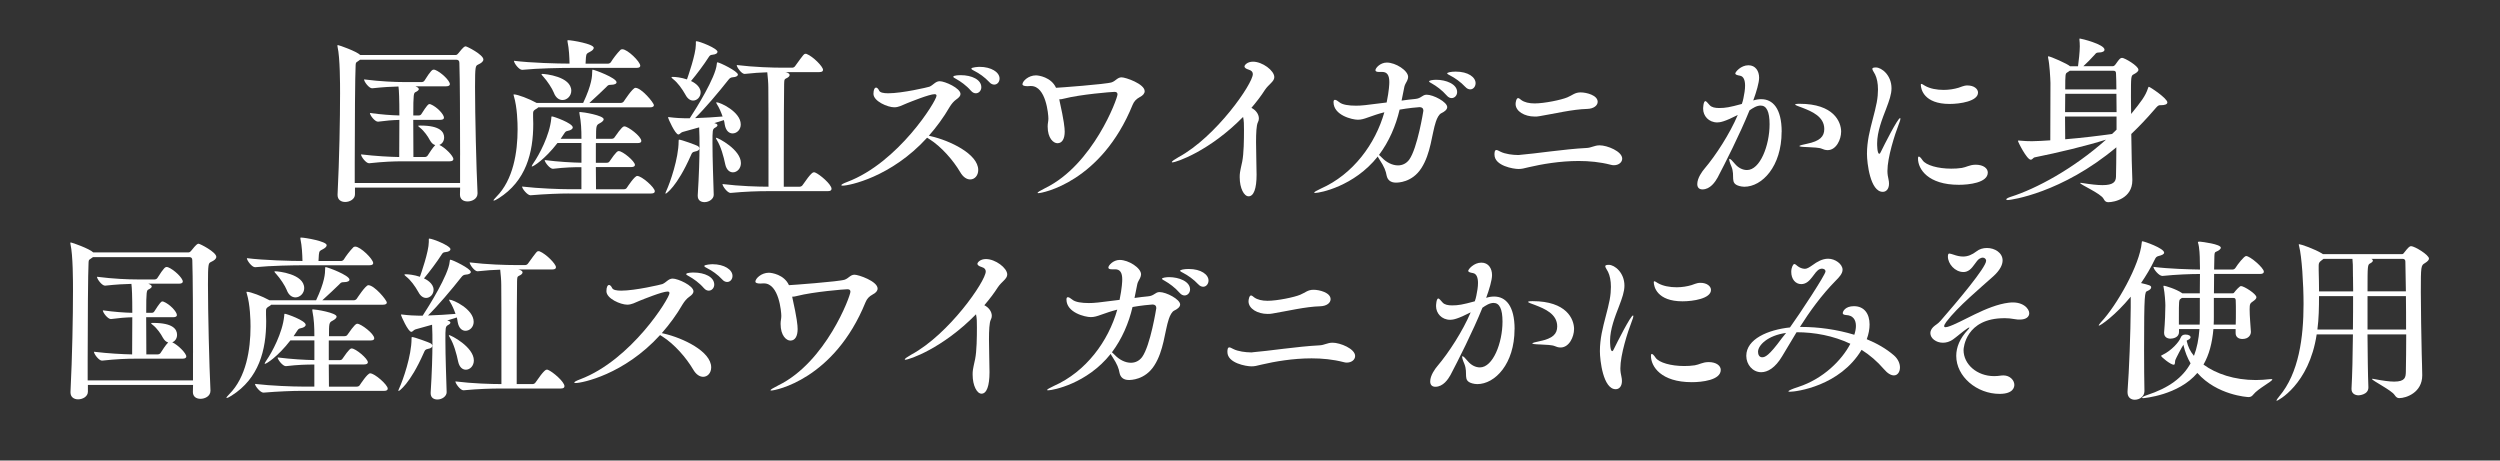
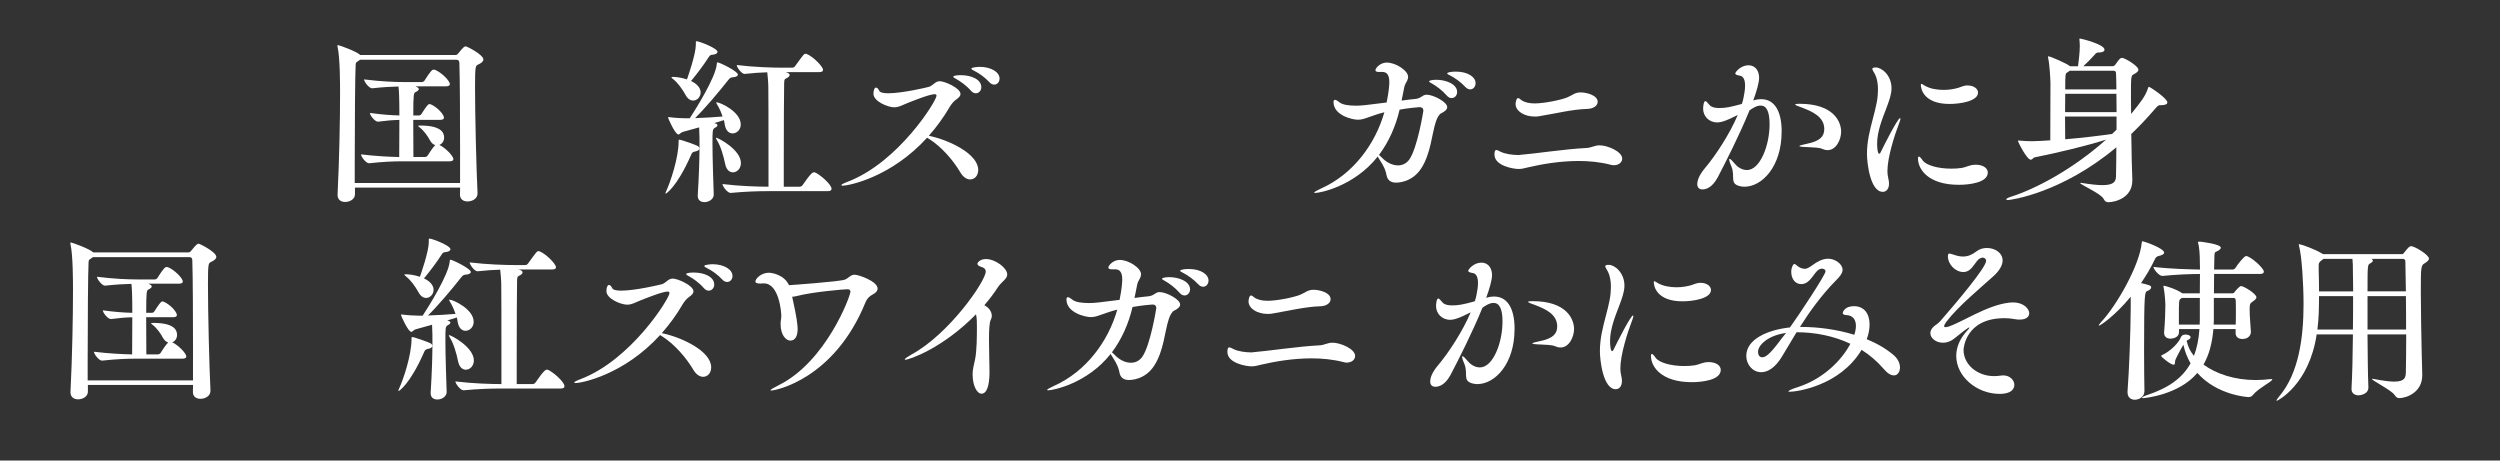
<svg xmlns="http://www.w3.org/2000/svg" id="_レイヤー_1" width="760" height="140" viewBox="0 0 760 140">
  <rect x="0" y="0" width="760" height="140" fill="#333333" stroke="none" />
  <defs>
    <style>.cls-1{fill:#fff;stroke-width:0px;}</style>
  </defs>
  <path class="cls-1" d="M146.94,18.1c0,.59-.59,1.08-1.67,1.57-.7.38-.86.43-.86,6.8,0,8.59.38,24.46.76,32.18v.16c0,1.67-1.73,2.43-3.02,2.43s-2.32-.65-2.32-2.05v-.05c0-.59.05-1.3.05-2.11h-31.97v2.05c0,1.46-1.57,2.32-2.97,2.32-1.24,0-2.32-.65-2.32-2.11v-.16c.54-10.85.76-23,.76-30.73,0-2.86,0-10.8-.76-14.15-.05-.16-.05-.27-.05-.38s.05-.16.16-.16c.32,0,5.67,1.89,6.8,3.02h29c.43,0,.7-.43.86-.59,1.46-1.84,1.84-2.05,2.16-2.05.43,0,5.4,2.54,5.4,4ZM139.87,47.21c0-10.31-.05-23.49-.22-28.13,0-.7-.43-.92-.92-.92h-29.27l-.76.54c-.54.32-.54.43-.59,1.19-.16,2.54-.27,18.36-.27,29.54v6.21h32.02v-8.42ZM137.82,48.39c0,.32-.27.65-1.13.65h-14.42c-2.48,0-5.67.11-10.04.59h-.05c-.92,0-2.43-2-2.43-2.7,4.48.54,8.8.76,11.61.81,0-2,.05-6.91.05-11.29-2.05.05-4.1.22-6.48.54h-.05c-.92,0-2.43-1.94-2.43-2.65,3.51.49,6.48.7,8.96.76,0-5.13-.11-7.56-.27-8.8-2.11.05-4.48.16-7.99.54h-.05c-.92,0-2.43-2-2.43-2.7,5.13.65,9.5.81,12.2.81h5.35c.27,0,.65-.16.81-.43,2-3.19,2.43-3.35,2.81-3.35.16,0,.27.05.38.05,1.84.7,4.54,3.29,4.54,4.37,0,.32-.27.65-1.13.65h-9.34c.05.05.16.11.22.11.54.22.81.49.81.76s-.38.59-.92.86c-.65.27-.76.49-.76,7.13h1.67c.27,0,.59-.11.76-.38,1.78-2.81,2.16-3.08,2.48-3.08.11,0,.22.05.32.05,1.94.76,4.1,3.08,4.1,4.1,0,.32-.27.65-1.13.65h-8.21c0,4.27.05,9.07.05,11.29h3.51c.27,0,.65-.16.81-.43.65-.97,1.46-2.32,2.32-3.19-.59-.16-1.13-.59-1.62-1.46-.59-1.13-1.73-2.81-3.02-3.83-.38-.27-.54-.43-.54-.54s.22-.11.7-.11c5.94,0,7.18,1.94,7.18,3.62,0,1.08-.59,1.94-1.46,2.27,1.78.81,4.27,3.35,4.27,4.32Z" />
-   <path class="cls-1" d="M163.63,32.63c-.16.22-.43.38-.81.59-.59.38-.76.59-.76,1.24v1.19c0,.65.05,1.3.05,2,0,8.8-2.21,17.39-10.53,22.63-.65.43-1.24.7-1.46.7q-.11,0-.11-.05c0-.11.27-.49.86-1.08,5.18-5.18,6.48-13.61,6.48-20.57,0-1.94-.11-6.64-1.13-10.04-.05-.22-.11-.32-.11-.43s.05-.11.16-.11c1.08,0,4.64,1.35,6.86,2.59h14.15c2.65-5.62,2.75-8.21,2.75-9.56,0-.54.11-.54.16-.54.49,0,7.24,2.48,7.24,3.83,0,.43-.59.76-1.73.76-.86,0-.92.22-1.4.7-1.13,1.08-3.19,3.08-5.13,4.81h9.56c.38,0,.76-.22.92-.49.05-.05,2.65-4.1,3.51-4.1,1.84,0,5.62,4.54,5.62,5.29,0,.32-.27.65-1.19.65h-33.97ZM173.51,20.64c-2.97,0-9.94.11-14.74.59h-.05c-.97,0-2.48-2.05-2.48-2.75,5.13.65,13.34.86,16.9.86-.05-2-.16-4.54-.59-6.53-.05-.22-.05-.32-.05-.43,0-.16.05-.16.22-.16,1.13,0,7.78,1.13,7.78,2.32,0,.43-.43.86-1.3,1.3-.7.38-.97.38-1.08,1.62l-.11,1.89h6.86c.32,0,.7-.22.86-.49.59-.97,1.78-2.59,2.92-3.73.16-.11.38-.16.54-.16,1.57,0,5.45,3.78,5.45,5.02,0,.32-.22.65-1.13.65h-19.98ZM172.86,58.82c-2.65,0-7.13.16-11.56.54h-.05c-.92,0-2.54-2-2.54-2.65,4.97.59,11.56.81,14.31.81h3.73v-6.7c-2.38,0-4.91.05-8.64.49h-.05c-.92,0-2.48-2-2.48-2.65,4.27.54,8.37.76,11.18.81v-5.99h-7.29c-3.94,5.08-7.34,7.13-7.72,7.13-.05,0-.11,0-.11-.05,0-.16.22-.54.59-1.08,1.62-2.32,4.86-8.32,5.35-13.39.05-.54,0-.7.22-.7.49,0,6.32,2.05,6.32,3.35,0,.43-.54.86-1.46,1.03-.49.11-.7.16-1.03.65-.38.59-.76,1.19-1.19,1.78h6.32c0-2.86-.11-5.13-.59-7.56-.05-.22-.05-.32-.05-.43,0-.16.05-.16.22-.16.86,0,7.18,1.03,7.18,2.21,0,.38-.43.81-1.24,1.24-1.08.54-1.08.86-1.08,4.7h4.64c.49,0,.81-.16.97-.43,2.16-3.13,2.65-3.35,3.02-3.35,1.08,0,5.13,3.02,5.13,4.43,0,.38-.27.65-1.13.65h-12.69v5.99h3.19c.54,0,.81-.16.97-.43,2.05-3.02,2.48-3.13,2.81-3.13,1.19,0,4.91,3.08,4.91,4.21,0,.32-.27.65-1.13.65h-10.75c0,2.7.05,5.4.05,6.75h8.42c.54,0,.81-.22.97-.49.22-.32,2.32-3.56,3.13-3.56,1.4,0,5.35,3.51,5.35,4.64,0,.38-.22.7-1.13.7h-25.06ZM168.38,28.2c-.54-1.35-2-3.56-3.19-4.86-.38-.43-.59-.65-.59-.76,0-.05.11-.11.27-.11.81,0,8.8.76,8.8,5.13,0,1.57-1.3,2.81-2.65,2.81-1.03,0-2.05-.65-2.65-2.21Z" />
  <path class="cls-1" d="M212.61,45.15c0,.38-.38.76-1.35.92-.86.16-.92.49-1.24,1.19-4.27,9.67-7.56,11.61-7.61,11.61s-.11,0-.11-.11c0-.16.11-.38.27-.76,1.13-2.43,3.73-9.88,3.73-15.01,0-.54.11-.54.11-.54.76,0,5.24,1.67,5.62,1.89.38.22.59.49.59.81ZM225.19,37.81c0,1.67-1.24,2.75-2.48,2.75-1.03,0-2.05-.76-2.38-2.65-.05-.49-.16-.92-.27-1.4l-2.92.92.38.11c.38.11.59.32.59.54s-.22.49-.76.76c-.76.43-.76.81-.76,4.64,0,4.75.27,11.83.38,15.71v.05c0,1.19-1.35,2.21-2.81,2.21-1.08,0-2.05-.54-2.05-1.89v-.22c.38-5.94.54-11.39.54-14.9,0-1.67,0-3.89-.11-5.72l-5.02,1.4c-.59.16-.86.76-1.3.76-.97,0-3.13-4.91-3.13-5.13,0-.11.05-.16.16-.16.05,0,.22.05.38.05,1.67.22,3.78.32,4.75.32h1.3c1.78-2.7,7.88-12.42,8.21-16.42.05-.43.05-.59.22-.59.59,0,6.21,2.7,6.21,3.73,0,.38-.49.76-1.57.81-.59.05-.92.27-1.3.76-2.97,3.78-7.18,8.75-10.15,11.66,2.86-.11,6.05-.27,8.37-.49-.49-1.4-1.08-2.7-1.62-3.56-.22-.38-.32-.54-.32-.65s.05-.11.11-.11c1.13,0,7.34,2.92,7.34,6.7ZM218.11,15.78c0,.38-.43.76-1.51.86-.7.05-.86.27-1.24.86-1.3,2.05-3.56,5.08-5.29,7.13.49.22,2.92,1.4,2.92,3.46,0,1.4-1.08,2.48-2.27,2.48-.81,0-1.67-.49-2.32-1.73-1.08-1.94-2.43-3.73-3.67-4.7-.38-.32-.59-.49-.59-.65,0-.11.16-.11.49-.11.7,0,2.43.16,4.21.76.32-.92,2.7-7.67,2.7-10.58v-.76c0-.22,0-.27.16-.27.92,0,6.43,2.16,6.43,3.24ZM225.24,49.58c0,1.67-1.19,2.81-2.43,2.81-.97,0-1.94-.7-2.32-2.38-.54-2.59-1.35-5.45-2.48-7.29-.27-.43-.38-.7-.38-.81q0-.05.05-.05c.59,0,7.56,3.62,7.56,7.72ZM252.78,57.41c0,.38-.22.7-1.13.7h-18.2c-3.02,0-6.8.11-11.34.54h-.05c-.92,0-2.43-2.05-2.43-2.7,5.24.65,10.85.81,13.99.81v-8.64c0-8.8,0-20.25-.05-21.55,0-1.4-.16-3.13-.32-4.59-2.05.05-4.37.22-6.86.49h-.05c-.92,0-2.38-2.05-2.38-2.7,5.24.65,10.96.81,14.04.81h2.86c.32,0,.7-.22.86-.49,2.65-3.67,2.7-3.73,3.19-3.73.11,0,.22,0,.32.05,1.94.76,4.97,3.83,4.97,4.81,0,.38-.22.7-1.13.7h-10.42c.22.05.43.05.54.11.59.22.86.49.86.76,0,.38-.38.76-1.13,1.08-.54.22-.49.59-.54,1.73-.05,1.57-.11,13.93-.11,23.11v8.05h4.86c.32,0,.7-.22.86-.49,2.59-3.78,3.13-3.89,3.46-3.89.11,0,.22,0,.32.05,1.4.54,5.02,3.62,5.02,4.97Z" />
  <path class="cls-1" d="M281.84,41.86c-10.96,12.04-23.76,14.58-25.65,14.58-.27,0-.43-.05-.43-.16,0-.16.49-.49,1.78-.97,15.61-5.89,27.16-24.68,27.16-26.19,0-.32-.16-.49-.59-.49-1.57,0-7.29,2.32-8.37,2.75-1.57.65-2.54,1.24-3.89,1.24-2,0-6.32-1.84-6.32-4.1,0-1.3.38-1.89.81-1.89.27,0,.65.32.92.92.27.59,1.3.81,2.75.81,4.27,0,12.1-1.84,12.53-2,1.19-.49,1.84-1.67,3.13-1.67,1.57,0,6.32,2.11,6.32,3.89,0,.54-.43,1.08-1.3,1.67-.76.54-1.4,1.3-2,2.27-1.84,3.19-4,6.1-6.32,8.75l.7.16c5.62,1.3,14.31,5.35,14.31,10.26,0,1.67-1.08,2.86-2.43,2.86-1.03,0-2.16-.65-3.08-2.27-2.11-3.56-5.67-7.67-9.34-9.99l-.7-.43ZM295.13,27.55c-1.35-1.57-3.13-2.81-4.48-3.56-.54-.27-.86-.49-.86-.65,0-.49,2.11-.49,2.27-.49,3.35,0,6.26,1.35,6.26,3.67,0,1.03-.76,1.84-1.67,1.84-.49,0-1.03-.22-1.51-.81ZM300.75,24.96c-1.4-1.51-3.13-2.7-4.54-3.4-.54-.27-.92-.49-.92-.7,0-.43,2.32-.54,2.48-.54,3.62,0,6.1,1.67,6.1,3.56,0,1.03-.7,1.84-1.62,1.84-.49,0-1.03-.22-1.51-.76Z" />
-   <path class="cls-1" d="M322.1,30.63c1.35,6.05,1.57,8.26,1.57,9.4,0,2.05-.7,3.51-2.21,3.51-1.19,0-2.97-1.46-2.97-5.08,0-1.08.22-1.46.22-2.43,0-1.19-.7-9.88-5.29-9.88h-.22c-.32,0-.59.05-.86.05-1.03,0-1.51-.22-1.51-.59,0-.92,1.78-2.7,4.1-2.7.81,0,4.64.54,6.1,3.78.49,0,15.28-1.08,16.96-1.67,1.19-.43,1.73-1.51,2.97-1.51s7.02,2,7.02,4.21c0,.65-.49,1.3-1.46,1.78-1.19.65-1.78,1.35-2.21,2.38-9.56,23.54-27.54,26.84-28.62,26.84-.16,0-.27,0-.27-.11,0-.16.76-.65,2.38-1.46,14.47-7.07,21.92-27.16,21.92-28.46,0-.54-.32-.76-.92-.76-.86,0-10.31.76-15.34,2.05-.54.16-1.03.22-1.46.22l.11.43Z" />
-   <path class="cls-1" d="M356.39,49.37c-.11,0-.16-.05-.16-.11,0-.22.76-.76,2-1.46,11.5-6.21,22.63-22.36,22.63-25.27,0-.59-.32-1.08-1.24-1.35s-1.3-.65-1.3-.97c0-.43.86-1.46,2.59-1.46,2.86,0,6.48,2.7,6.48,4.7,0,1.35-1.67,2.11-2.86,3.89-1.13,1.78-2.54,3.62-4.1,5.45,1.3.65,2.27,1.89,2.27,3.24,0,.38-.11.81-.32,1.19-.43.86-.54,3.24-.54,5.99,0,3.4.16,7.4.16,9.94,0,4.16-.86,6.53-2.43,6.53-1.4,0-2.7-2.48-2.7-5.78,0-1.13,0-1.35.76-4.75.49-2.43.54-6.7.54-9.61,0-1.73,0-2.7-.27-4-10.21,10.42-20.36,13.82-21.49,13.82Z" />
  <path class="cls-1" d="M419.37,21.88c-.86,0-1.24-.16-1.24-.54,0-.65,1.46-2.32,3.46-2.32,2.7,0,6.48,2.43,6.48,4.37,0,.32-.11.76-.32,1.19-.27.54-.65,1.08-.81,1.73-.27,1.19-.54,2.7-.86,4.27,1.51-.22,2.92-.38,4.1-.49,1.94-.16,2.16-1.3,3.51-1.3,2.05,0,6.26,2.21,6.26,3.78,0,.81-.97,1.46-1.78,1.84-.7.32-1.3,1.46-1.67,2.59-1.24,3.67-1.51,9.67-4.43,14.15-2.81,4.37-7.18,4.37-7.72,4.37-1.67,0-2.54-.86-2.81-2.11-.27-1.46-.65-2.59-2.21-4.97-.22-.32-.38-.59-.49-.86-7.24,9.13-17.66,11.07-18.95,11.07-.27,0-.38,0-.38-.11,0-.16.7-.59,2-1.19,9.88-4.37,16.63-13.66,19.33-23.22-1.73.43-3.46,1.03-4.97,1.57-1.19.43-2.05.7-3.08.7-1.73,0-7.4-1.35-7.4-5.35,0-.49.16-.7.43-.7.32,0,.76.27,1.3.7.92.81,2.92,1.08,5.08,1.08,1.67,0,2.65-.11,9.34-.97.76-3.73.81-5.67.81-6.21,0-2.05-.65-3.08-2.16-3.08h-.81ZM419.21,47.1c.22.16.43.38.76.7,1.51,1.62,3.35,2.48,5.02,2.48,1.35,0,2.54-.59,3.4-1.73,2.54-3.51,4.32-14.9,4.32-14.9,0-.7-.43-1.08-1.13-1.08-.49,0-3.67.32-6.1.76-1.13,4.86-3.19,9.67-6.26,13.77ZM439.78,29.01c-1.35-1.57-3.13-2.86-4.48-3.62-.54-.27-.86-.49-.86-.65,0-.32,1.3-.49,2.16-.49,2.97,0,6.37,1.3,6.37,3.73,0,1.03-.76,1.84-1.67,1.84-.49,0-1.03-.22-1.51-.81ZM445.45,26.42c-1.4-1.51-3.19-2.75-4.59-3.46-.54-.27-.92-.49-.92-.65,0-.27,1.13-.54,2.59-.54,3.83,0,6.05,1.73,6.05,3.51,0,1.03-.7,1.89-1.62,1.89-.49,0-1.03-.22-1.51-.76Z" />
  <path class="cls-1" d="M461.88,47.1c4.81-.38,13.77-1.78,20.36-2.11,1.57-.05,2.43-.81,4.05-.81,2.32,0,6.86,1.84,6.86,4.05,0,1.08-1.03,2-2.54,2-.32,0-.65-.05-1.03-.16-3.13-.81-6.43-1.13-9.67-1.13-5.72,0-11.23.97-15.17,1.89-1.57.38-2.11.54-3.13.54-1.46,0-7.29-.92-7.29-4.37,0-.65.05-1.4.59-1.4.32,0,.7.27,1.19.49,1.46.76,3.89,1.03,5.24,1.03h.54ZM482.51,33.11c-4.43.11-9.99,1.46-14.53,2.21-.49.11-.97.11-1.46.11-3.02,0-5.78-1.57-5.78-3.83,0-.49.22-1.78.76-1.78.27,0,.65.32.97.59.97.7,2.38,1.03,4.05,1.03,2.97,0,8.15-1.08,9.94-1.84,1.57-.65,2.27-1.51,4.05-1.51s5.18.86,5.18,2.86c0,1.08-1.13,2.11-3.19,2.16Z" />
  <path class="cls-1" d="M541.61,40.08c0,10.53-5.94,16.69-11.34,16.69-.54,0-1.08-.11-1.51-.22-3.08-.86-1.13-2.92-2.43-5.99-.49-1.13-.65-1.78-.65-2.11,0-.11,0-.16.11-.16.27,0,.86.59,1.57,1.46,1.08,1.3,2.43,1.94,3.73,1.94,3.94,0,6.86-7.4,6.86-13.93,0-3.83-.92-5.67-2.7-5.67-1.24,0-2.38.76-3.4,1.46-2.92,7.24-7.45,16.15-9.72,20.47-.7,1.24-2.21,3.56-4.59,3.56-.97,0-1.57-.54-1.57-1.62,0-1.84,1.51-3.89,2.21-4.7,3.4-4,7.67-10.58,10.1-16.31-3.89,2-5.35,2.27-6.21,2.27-2.65,0-4.32-2-4.32-4.16,0-.16.05-2.32.7-2.32.27,0,.7.59,1.3,1.24.59.65,1.62.86,2.86.86,1.89,0,3.19-.22,6.91-1.24.22-.59.38-1.19.49-1.78.27-1.3.49-2.59.49-3.78,0-1.62-.43-2.81-1.51-3.02-.92-.16-1.46-.32-1.46-.7,0-.43,1.67-2.48,4-2.48,2.16,0,3.24,1.78,3.24,3.78,0,1.51-.81,4.27-1.78,6.91h.05c.81-.27,1.62-.38,2.38-.38,3.46,0,6.21,2.75,6.21,9.94ZM559.7,40.08c0,2.27-1.46,5.56-4.1,5.56-.7,0-1.3-.22-1.78-.43-.7-.32-2.65-.43-4.32-.49-1.78-.05-2.48-.16-2.48-.32s.92-.43,2.32-.7c3.94-.81,5.24-2.21,5.24-4.48,0-3.78-3.78-5.35-6.7-6.48-1.03-.38-2.16-.76-2.16-.97,0-.11.38-.22,1.35-.22,10.37,0,12.64,5.45,12.64,8.53Z" />
  <path class="cls-1" d="M573.78,52.01c0,.97.16,1.73.32,2.48.11.49.16.92.16,1.35,0,1.57-.81,2.48-1.89,2.48-3.83,0-4.81-8.8-4.81-11.56,0-1.89.22-3.67.54-5.4.7-3.62,1.84-7.07,2.43-10.21.27-1.46.38-2.75.38-3.94,0-1.89-.32-3.4-.86-4.54-.38-.76-.86-1.35-.86-1.73,0-.27.27-.43,1.08-.43,1.78,0,4.75,2.38,4.75,6.32,0,1.84-.7,3.78-1.62,6.21-1.24,3.19-2.75,7.02-2.75,10.58,0,.32,0,3.13.65,3.13.16,0,.38-.27.54-.7.86-1.78,5.08-10.15,5.78-10.15.05,0,.11.05.11.22,0,.27-.16.81-.49,1.62-1.24,3.19-3.46,10.1-3.46,14.26ZM600.56,50.07c2.43,0,3.73,1.13,3.73,2.38,0,3.13-5.78,3.73-8.8,3.73-9.34,0-12.42-4.75-12.42-7.99,0-.38.05-.59.27-.59s.59.32,1.13,1.13c1.03,1.51,4.7,2.54,8.69,2.54,1.08,0,2.16-.05,3.24-.22,1.35-.22,2.32-.92,4-.97h.16ZM598.13,25.98c1.94,0,3.19,1.03,3.19,2.16,0,2.65-5.51,3.46-8.64,3.46-7.78,0-8.75-4.48-8.75-5.83,0-.16.05-.27.16-.27.22,0,.59.27,1.13.59,1.51.86,3.56,1.24,5.67,1.24,1.62,0,3.19-.27,4.48-.65,1.89-.7,2.16-.7,2.75-.7Z" />
  <path class="cls-1" d="M658.87,31.17c0,.54-.81.81-1.89.81h-.32c-.65,0-.97.49-1.73,1.35-2.32,2.7-4.64,5.13-7.02,7.4.05,4.81.22,12.15.32,13.88v.22c0,5.45-5.4,6.64-7.34,6.64-.59,0-1.03-.27-1.4-1.03-.81-1.62-7.13-4.32-7.13-4.81,0,0,.05-.05.16-.05s.22,0,.43.05c2.7.43,4.7.65,6.21.65,3.24,0,4.05-.97,4.1-2.54.05-2.59.11-5.67.11-8.96-16.63,13.93-32.13,16.04-32.99,16.04-.32,0-.49-.11-.49-.22,0-.16.49-.49,1.35-.76,7.72-2.43,19.01-8.48,29-17.39-5.99,1.89-14.47,3.94-21.76,5.4-.32.05-.65.7-1.13.7-1.19,0-3.89-5.4-3.89-5.72,0-.05.05-.11.22-.11.11,0,.32.05.59.05,1.08.11,2.38.16,3.46.16,1.4,0,3.89-.16,5.56-.27,0-4.7.05-16.36.05-17.44-.05-1.67-.27-5.72-.7-7.56-.05-.16-.05-.32-.05-.38,0-.11.05-.16.11-.16.65,0,5.89,2.32,6.59,3.02h2.43c.22-1.51.54-4.48.54-6.05,0-.76-.05-1.4-.11-2.05v-.11c0-.16.05-.22.11-.22.32,0,7.51,1.73,7.51,3.4,0,.49-.59.86-1.84.86-.65,0-.81.27-1.13.65-1.13,1.24-2.38,2.54-3.46,3.51h8.96c.38,0,.7-.38.81-.54.38-.54,1.03-1.46,1.35-1.73.22-.16.38-.27.65-.27.76,0,4.97,2.43,4.97,3.62,0,.49-.54.92-1.46,1.4-.81.38-.81.81-.81,6.86,0,1.51.05,3.29.05,5.18,3.02-3.73,4.37-5.45,5.13-7.83.11-.32.16-.43.27-.43.32,0,5.62,3.51,5.62,4.75ZM643.38,28.52h-15.55c0,1.67-.05,3.62-.05,5.56h15.66c0-1.94-.05-3.89-.05-5.56ZM643.43,35.43h-15.66c0,2.54.05,5.08.05,6.91,5.18-.43,10.48-1.08,14.26-1.62l1.35-1.3v-4ZM643.27,22.42c0-.65-.16-.92-.86-.92h-13.18l-.81.54c-.54.32-.59.43-.59,5.13h15.55c0-1.89-.05-3.51-.11-4.75Z" />
  <path class="cls-1" d="M65.75,78.1c0,.59-.59,1.08-1.67,1.57-.7.38-.86.43-.86,6.8,0,8.59.38,24.46.76,32.18v.16c0,1.67-1.73,2.43-3.02,2.43s-2.32-.65-2.32-2.05v-.05c0-.59.05-1.3.05-2.11h-31.97v2.05c0,1.46-1.57,2.32-2.97,2.32-1.24,0-2.32-.65-2.32-2.11v-.16c.54-10.85.76-23,.76-30.73,0-2.86,0-10.8-.76-14.15-.05-.16-.05-.27-.05-.38s.05-.16.16-.16c.32,0,5.67,1.89,6.8,3.02h29c.43,0,.7-.43.86-.59,1.46-1.84,1.84-2.05,2.16-2.05.43,0,5.4,2.54,5.4,4ZM58.68,107.21c0-10.31-.05-23.49-.22-28.13,0-.7-.43-.92-.92-.92h-29.27l-.76.54c-.54.32-.54.43-.59,1.19-.16,2.54-.27,18.36-.27,29.54v6.21h32.02v-8.42ZM56.63,108.39c0,.32-.27.65-1.13.65h-14.42c-2.48,0-5.67.11-10.04.59h-.05c-.92,0-2.43-2-2.43-2.7,4.48.54,8.8.76,11.61.81,0-2,.05-6.91.05-11.29-2.05.05-4.1.22-6.48.54h-.05c-.92,0-2.43-1.94-2.43-2.65,3.51.49,6.48.7,8.96.76,0-5.13-.11-7.56-.27-8.8-2.11.05-4.48.16-7.99.54h-.05c-.92,0-2.43-2-2.43-2.7,5.13.65,9.5.81,12.2.81h5.35c.27,0,.65-.16.81-.43,2-3.19,2.43-3.35,2.81-3.35.16,0,.27.05.38.05,1.84.7,4.54,3.29,4.54,4.37,0,.32-.27.65-1.13.65h-9.34c.05.05.16.11.22.11.54.22.81.49.81.76s-.38.59-.92.86c-.65.27-.76.49-.76,7.13h1.67c.27,0,.59-.11.76-.38,1.78-2.81,2.16-3.08,2.48-3.08.11,0,.22.05.32.05,1.94.76,4.1,3.08,4.1,4.1,0,.32-.27.65-1.13.65h-8.21c0,4.27.05,9.07.05,11.29h3.51c.27,0,.65-.16.81-.43.65-.97,1.46-2.32,2.32-3.19-.59-.16-1.13-.59-1.62-1.46-.59-1.13-1.73-2.81-3.02-3.83-.38-.27-.54-.43-.54-.54s.22-.11.7-.11c5.94,0,7.18,1.94,7.18,3.62,0,1.08-.59,1.94-1.46,2.27,1.78.81,4.27,3.35,4.27,4.32Z" />
-   <path class="cls-1" d="M82.44,92.63c-.16.22-.43.38-.81.59-.59.38-.76.59-.76,1.24v1.19c0,.65.05,1.3.05,2,0,8.8-2.21,17.39-10.53,22.63-.65.43-1.24.7-1.46.7q-.11,0-.11-.05c0-.11.27-.49.86-1.08,5.18-5.18,6.48-13.61,6.48-20.57,0-1.94-.11-6.64-1.13-10.04-.05-.22-.11-.32-.11-.43s.05-.11.16-.11c1.08,0,4.64,1.35,6.86,2.59h14.15c2.65-5.62,2.75-8.21,2.75-9.56,0-.54.11-.54.16-.54.49,0,7.24,2.48,7.24,3.83,0,.43-.59.76-1.73.76-.86,0-.92.22-1.4.7-1.13,1.08-3.19,3.08-5.13,4.81h9.56c.38,0,.76-.22.92-.49.05-.05,2.65-4.1,3.51-4.1,1.84,0,5.62,4.54,5.62,5.29,0,.32-.27.65-1.19.65h-33.97ZM92.32,80.64c-2.97,0-9.94.11-14.74.59h-.05c-.97,0-2.48-2.05-2.48-2.75,5.13.65,13.34.86,16.9.86-.05-2-.16-4.54-.59-6.53-.05-.22-.05-.32-.05-.43,0-.16.05-.16.22-.16,1.13,0,7.78,1.13,7.78,2.32,0,.43-.43.86-1.3,1.3-.7.38-.97.38-1.08,1.62l-.11,1.89h6.86c.32,0,.7-.22.86-.49.59-.97,1.78-2.59,2.92-3.73.16-.11.38-.16.54-.16,1.57,0,5.45,3.78,5.45,5.02,0,.32-.22.65-1.13.65h-19.98ZM91.67,118.82c-2.65,0-7.13.16-11.56.54h-.05c-.92,0-2.54-2-2.54-2.65,4.97.59,11.56.81,14.31.81h3.73v-6.7c-2.38,0-4.91.05-8.64.49h-.05c-.92,0-2.48-2-2.48-2.65,4.27.54,8.37.76,11.18.81v-5.99h-7.29c-3.94,5.08-7.34,7.13-7.72,7.13-.05,0-.11,0-.11-.05,0-.16.22-.54.59-1.08,1.62-2.32,4.86-8.32,5.35-13.39.05-.54,0-.7.22-.7.49,0,6.32,2.05,6.32,3.35,0,.43-.54.86-1.46,1.03-.49.11-.7.16-1.03.65-.38.59-.76,1.19-1.19,1.78h6.32c0-2.86-.11-5.13-.59-7.56-.05-.22-.05-.32-.05-.43,0-.16.05-.16.22-.16.86,0,7.18,1.03,7.18,2.21,0,.38-.43.81-1.24,1.24-1.08.54-1.08.86-1.08,4.7h4.64c.49,0,.81-.16.97-.43,2.16-3.13,2.65-3.35,3.02-3.35,1.08,0,5.13,3.02,5.13,4.43,0,.38-.27.65-1.13.65h-12.69v5.99h3.19c.54,0,.81-.16.97-.43,2.05-3.02,2.48-3.13,2.81-3.13,1.19,0,4.91,3.08,4.91,4.21,0,.32-.27.65-1.13.65h-10.75c0,2.7.05,5.4.05,6.75h8.42c.54,0,.81-.22.97-.49.22-.32,2.32-3.56,3.13-3.56,1.4,0,5.35,3.51,5.35,4.64,0,.38-.22.7-1.13.7h-25.06ZM87.19,88.2c-.54-1.35-2-3.56-3.19-4.86-.38-.43-.59-.65-.59-.76,0-.05.11-.11.27-.11.81,0,8.8.76,8.8,5.13,0,1.57-1.3,2.81-2.65,2.81-1.03,0-2.05-.65-2.65-2.21Z" />
  <path class="cls-1" d="M131.42,105.15c0,.38-.38.76-1.35.92-.86.16-.92.49-1.24,1.19-4.27,9.67-7.56,11.61-7.61,11.61s-.11,0-.11-.11c0-.16.11-.38.27-.76,1.13-2.43,3.73-9.88,3.73-15.01,0-.54.11-.54.11-.54.76,0,5.24,1.67,5.62,1.89.38.22.59.49.59.81ZM144,97.81c0,1.67-1.24,2.75-2.48,2.75-1.03,0-2.05-.76-2.38-2.65-.05-.49-.16-.92-.27-1.4l-2.92.92.38.11c.38.11.59.32.59.54s-.22.49-.76.76c-.76.43-.76.81-.76,4.64,0,4.75.27,11.83.38,15.71v.05c0,1.19-1.35,2.21-2.81,2.21-1.08,0-2.05-.54-2.05-1.89v-.22c.38-5.94.54-11.39.54-14.9,0-1.67,0-3.89-.11-5.72l-5.02,1.4c-.59.16-.86.76-1.3.76-.97,0-3.13-4.91-3.13-5.13,0-.11.05-.16.16-.16.05,0,.22.05.38.05,1.67.22,3.78.32,4.75.32h1.3c1.78-2.7,7.88-12.42,8.21-16.42.05-.43.05-.59.22-.59.59,0,6.21,2.7,6.21,3.73,0,.38-.49.76-1.57.81-.59.05-.92.27-1.3.76-2.97,3.78-7.18,8.75-10.15,11.66,2.86-.11,6.05-.27,8.37-.49-.49-1.4-1.08-2.7-1.62-3.56-.22-.38-.32-.54-.32-.65s.05-.11.11-.11c1.13,0,7.34,2.92,7.34,6.7ZM136.93,75.78c0,.38-.43.76-1.51.86-.7.05-.86.27-1.24.86-1.3,2.05-3.56,5.08-5.29,7.13.49.22,2.92,1.4,2.92,3.46,0,1.4-1.08,2.48-2.27,2.48-.81,0-1.67-.49-2.32-1.73-1.08-1.94-2.43-3.73-3.67-4.7-.38-.32-.59-.49-.59-.65,0-.11.16-.11.49-.11.7,0,2.43.16,4.21.76.32-.92,2.7-7.67,2.7-10.58v-.76c0-.22,0-.27.16-.27.92,0,6.43,2.16,6.43,3.24ZM144.05,109.58c0,1.67-1.19,2.81-2.43,2.81-.97,0-1.94-.7-2.32-2.38-.54-2.59-1.35-5.45-2.48-7.29-.27-.43-.38-.7-.38-.81q0-.05.05-.05c.59,0,7.56,3.62,7.56,7.72ZM171.59,117.41c0,.38-.22.7-1.13.7h-18.2c-3.02,0-6.8.11-11.34.54h-.05c-.92,0-2.43-2.05-2.43-2.7,5.24.65,10.85.81,13.99.81v-8.64c0-8.8,0-20.25-.05-21.55,0-1.4-.16-3.13-.32-4.59-2.05.05-4.37.22-6.86.49h-.05c-.92,0-2.38-2.05-2.38-2.7,5.24.65,10.96.81,14.04.81h2.86c.32,0,.7-.22.86-.49,2.65-3.67,2.7-3.73,3.19-3.73.11,0,.22,0,.32.05,1.94.76,4.97,3.83,4.97,4.81,0,.38-.22.7-1.13.7h-10.42c.22.05.43.05.54.11.59.22.86.49.86.76,0,.38-.38.76-1.13,1.08-.54.22-.49.59-.54,1.73-.05,1.57-.11,13.93-.11,23.11v8.05h4.86c.32,0,.7-.22.86-.49,2.59-3.78,3.13-3.89,3.46-3.89.11,0,.22,0,.32.05,1.4.54,5.02,3.62,5.02,4.97Z" />
  <path class="cls-1" d="M200.66,101.86c-10.96,12.04-23.76,14.58-25.65,14.58-.27,0-.43-.05-.43-.16,0-.16.49-.49,1.78-.97,15.61-5.89,27.16-24.68,27.16-26.19,0-.32-.16-.49-.59-.49-1.57,0-7.29,2.32-8.37,2.75-1.57.65-2.54,1.24-3.89,1.24-2,0-6.32-1.84-6.32-4.1,0-1.3.38-1.89.81-1.89.27,0,.65.32.92.92.27.59,1.3.81,2.75.81,4.27,0,12.1-1.84,12.53-2,1.19-.49,1.84-1.67,3.13-1.67,1.57,0,6.32,2.11,6.32,3.89,0,.54-.43,1.08-1.3,1.67-.76.54-1.4,1.3-2,2.27-1.84,3.19-4,6.1-6.32,8.75l.7.16c5.62,1.3,14.31,5.35,14.31,10.26,0,1.67-1.08,2.86-2.43,2.86-1.03,0-2.16-.65-3.08-2.27-2.11-3.56-5.67-7.67-9.34-9.99l-.7-.43ZM213.94,87.55c-1.35-1.57-3.13-2.81-4.48-3.56-.54-.27-.86-.49-.86-.65,0-.49,2.11-.49,2.27-.49,3.35,0,6.26,1.35,6.26,3.67,0,1.03-.76,1.84-1.67,1.84-.49,0-1.03-.22-1.51-.81ZM219.56,84.96c-1.4-1.51-3.13-2.7-4.54-3.4-.54-.27-.92-.49-.92-.7,0-.43,2.32-.54,2.48-.54,3.62,0,6.1,1.67,6.1,3.56,0,1.03-.7,1.84-1.62,1.84-.49,0-1.03-.22-1.51-.76Z" />
  <path class="cls-1" d="M240.91,90.63c1.35,6.05,1.57,8.26,1.57,9.4,0,2.05-.7,3.51-2.21,3.51-1.19,0-2.97-1.46-2.97-5.08,0-1.08.22-1.46.22-2.43,0-1.19-.7-9.88-5.29-9.88h-.22c-.32,0-.59.05-.86.05-1.03,0-1.51-.22-1.51-.59,0-.92,1.78-2.7,4.1-2.7.81,0,4.64.54,6.1,3.78.49,0,15.28-1.08,16.96-1.67,1.19-.43,1.73-1.51,2.97-1.51s7.02,2,7.02,4.21c0,.65-.49,1.3-1.46,1.78-1.19.65-1.78,1.35-2.21,2.38-9.56,23.54-27.54,26.84-28.62,26.84-.16,0-.27,0-.27-.11,0-.16.76-.65,2.38-1.46,14.47-7.07,21.92-27.16,21.92-28.46,0-.54-.32-.76-.92-.76-.86,0-10.31.76-15.34,2.05-.54.16-1.03.22-1.46.22l.11.43Z" />
  <path class="cls-1" d="M275.2,109.37c-.11,0-.16-.05-.16-.11,0-.22.76-.76,2-1.46,11.5-6.21,22.63-22.36,22.63-25.27,0-.59-.32-1.08-1.24-1.35s-1.3-.65-1.3-.97c0-.43.86-1.46,2.59-1.46,2.86,0,6.48,2.7,6.48,4.7,0,1.35-1.67,2.11-2.86,3.89-1.13,1.78-2.54,3.62-4.1,5.45,1.3.65,2.27,1.89,2.27,3.24,0,.38-.11.81-.32,1.19-.43.86-.54,3.24-.54,5.99,0,3.4.16,7.4.16,9.94,0,4.16-.86,6.53-2.43,6.53-1.4,0-2.7-2.48-2.7-5.78,0-1.13,0-1.35.76-4.75.49-2.43.54-6.7.54-9.61,0-1.73,0-2.7-.27-4-10.21,10.42-20.36,13.82-21.49,13.82Z" />
  <path class="cls-1" d="M338.18,81.88c-.86,0-1.24-.16-1.24-.54,0-.65,1.46-2.32,3.46-2.32,2.7,0,6.48,2.43,6.48,4.37,0,.32-.11.76-.32,1.19-.27.54-.65,1.08-.81,1.73-.27,1.19-.54,2.7-.86,4.27,1.51-.22,2.92-.38,4.1-.49,1.94-.16,2.16-1.3,3.51-1.3,2.05,0,6.26,2.21,6.26,3.78,0,.81-.97,1.46-1.78,1.84-.7.32-1.3,1.46-1.67,2.59-1.24,3.67-1.51,9.67-4.43,14.15-2.81,4.37-7.18,4.37-7.72,4.37-1.67,0-2.54-.86-2.81-2.11-.27-1.46-.65-2.59-2.21-4.97-.22-.32-.38-.59-.49-.86-7.24,9.13-17.66,11.07-18.95,11.07-.27,0-.38,0-.38-.11,0-.16.7-.59,2-1.19,9.88-4.37,16.63-13.66,19.33-23.22-1.73.43-3.46,1.03-4.97,1.57-1.19.43-2.05.7-3.08.7-1.73,0-7.4-1.35-7.4-5.35,0-.49.16-.7.43-.7.32,0,.76.27,1.3.7.92.81,2.92,1.08,5.08,1.08,1.67,0,2.65-.11,9.34-.97.76-3.73.81-5.67.81-6.21,0-2.05-.65-3.08-2.16-3.08h-.81ZM338.02,107.1c.22.16.43.38.76.7,1.51,1.62,3.35,2.48,5.02,2.48,1.35,0,2.54-.59,3.4-1.73,2.54-3.51,4.32-14.9,4.32-14.9,0-.7-.43-1.08-1.13-1.08-.49,0-3.67.32-6.1.76-1.13,4.86-3.19,9.67-6.26,13.77ZM358.59,89.01c-1.35-1.57-3.13-2.86-4.48-3.62-.54-.27-.86-.49-.86-.65,0-.32,1.3-.49,2.16-.49,2.97,0,6.37,1.3,6.37,3.73,0,1.03-.76,1.84-1.67,1.84-.49,0-1.03-.22-1.51-.81ZM364.26,86.42c-1.4-1.51-3.19-2.75-4.59-3.46-.54-.27-.92-.49-.92-.65,0-.27,1.13-.54,2.59-.54,3.83,0,6.05,1.73,6.05,3.51,0,1.03-.7,1.89-1.62,1.89-.49,0-1.03-.22-1.51-.76Z" />
  <path class="cls-1" d="M380.69,107.1c4.81-.38,13.77-1.78,20.36-2.11,1.57-.05,2.43-.81,4.05-.81,2.32,0,6.86,1.84,6.86,4.05,0,1.08-1.03,2-2.54,2-.32,0-.65-.05-1.03-.16-3.13-.81-6.43-1.13-9.67-1.13-5.72,0-11.23.97-15.17,1.89-1.57.38-2.11.54-3.13.54-1.46,0-7.29-.92-7.29-4.37,0-.65.05-1.4.59-1.4.32,0,.7.27,1.19.49,1.46.76,3.89,1.03,5.24,1.03h.54ZM401.32,93.11c-4.43.11-9.99,1.46-14.53,2.21-.49.11-.97.11-1.46.11-3.02,0-5.78-1.57-5.78-3.83,0-.49.22-1.78.76-1.78.27,0,.65.32.97.59.97.7,2.38,1.03,4.05,1.03,2.97,0,8.15-1.08,9.94-1.84,1.57-.65,2.27-1.51,4.05-1.51s5.18.86,5.18,2.86c0,1.08-1.13,2.11-3.19,2.16Z" />
  <path class="cls-1" d="M460.42,100.08c0,10.53-5.94,16.69-11.34,16.69-.54,0-1.08-.11-1.51-.22-3.08-.86-1.13-2.92-2.43-5.99-.49-1.13-.65-1.78-.65-2.11,0-.11,0-.16.11-.16.27,0,.86.59,1.57,1.46,1.08,1.3,2.43,1.94,3.73,1.94,3.94,0,6.86-7.4,6.86-13.93,0-3.83-.92-5.67-2.7-5.67-1.24,0-2.38.76-3.4,1.46-2.92,7.24-7.45,16.15-9.72,20.47-.7,1.24-2.21,3.56-4.59,3.56-.97,0-1.57-.54-1.57-1.62,0-1.84,1.51-3.89,2.21-4.7,3.4-4,7.67-10.58,10.1-16.31-3.89,2-5.35,2.27-6.21,2.27-2.65,0-4.32-2-4.32-4.16,0-.16.05-2.32.7-2.32.27,0,.7.59,1.3,1.24.59.65,1.62.86,2.86.86,1.89,0,3.19-.22,6.91-1.24.22-.59.38-1.19.49-1.78.27-1.3.49-2.59.49-3.78,0-1.62-.43-2.81-1.51-3.02-.92-.16-1.46-.32-1.46-.7,0-.43,1.67-2.48,4-2.48,2.16,0,3.24,1.78,3.24,3.78,0,1.51-.81,4.27-1.78,6.91h.05c.81-.27,1.62-.38,2.38-.38,3.46,0,6.21,2.75,6.21,9.94ZM478.51,100.08c0,2.27-1.46,5.56-4.1,5.56-.7,0-1.3-.22-1.78-.43-.7-.32-2.65-.43-4.32-.49-1.78-.05-2.48-.16-2.48-.32s.92-.43,2.32-.7c3.94-.81,5.24-2.21,5.24-4.48,0-3.78-3.78-5.35-6.7-6.48-1.03-.38-2.16-.76-2.16-.97,0-.11.38-.22,1.35-.22,10.37,0,12.64,5.45,12.64,8.53Z" />
  <path class="cls-1" d="M492.59,112.01c0,.97.16,1.73.32,2.48.11.49.16.92.16,1.35,0,1.57-.81,2.48-1.89,2.48-3.83,0-4.81-8.8-4.81-11.56,0-1.89.22-3.67.54-5.4.7-3.62,1.84-7.07,2.43-10.21.27-1.46.38-2.75.38-3.94,0-1.89-.32-3.4-.86-4.54-.38-.76-.86-1.35-.86-1.73,0-.27.27-.43,1.08-.43,1.78,0,4.75,2.38,4.75,6.32,0,1.84-.7,3.78-1.62,6.21-1.24,3.19-2.75,7.02-2.75,10.58,0,.32,0,3.13.65,3.13.16,0,.38-.27.54-.7.86-1.78,5.08-10.15,5.78-10.15.05,0,.11.05.11.22,0,.27-.16.81-.49,1.62-1.24,3.19-3.46,10.1-3.46,14.26ZM519.38,110.07c2.43,0,3.73,1.13,3.73,2.38,0,3.13-5.78,3.73-8.8,3.73-9.34,0-12.42-4.75-12.42-7.99,0-.38.05-.59.27-.59s.59.32,1.13,1.13c1.03,1.51,4.7,2.54,8.69,2.54,1.08,0,2.16-.05,3.24-.22,1.35-.22,2.32-.92,4-.97h.16ZM516.95,85.98c1.94,0,3.19,1.03,3.19,2.16,0,2.65-5.51,3.46-8.64,3.46-7.78,0-8.75-4.48-8.75-5.83,0-.16.05-.27.16-.27.22,0,.59.27,1.13.59,1.51.86,3.56,1.24,5.67,1.24,1.62,0,3.19-.27,4.48-.65,1.89-.7,2.16-.7,2.75-.7Z" />
  <path class="cls-1" d="M577.59,111.69c0,1.35-.7,2.43-1.84,2.43-.86,0-1.89-.54-3.08-1.94-2-2.32-4.27-4.27-6.75-5.83-6.59,11.02-19.87,12.74-21.76,12.74-.32,0-.49-.05-.49-.11,0-.22.97-.7,3.02-1.35,7.61-2.48,13.23-8.15,15.82-13.12-5.13-2.43-10.85-3.51-16.36-3.51-1.67,2.75-3.13,5.24-4.37,7.29-2.11,3.56-4.43,4.86-6.37,4.86-2.59,0-4.54-2.32-4.54-4.97,0-5.13,6.64-7.94,13.28-8.64,2.92-4.05,10.8-16.04,10.8-17.01,0-.7-.7-.86-1.13-.86-.16,0-.32.05-.54.11-1.84.65-2.75,4.59-5.72,4.59-1.73,0-3.02-1.51-3.02-3.73,0-1.35.59-2.38.92-2.38.27,0,.59.27,1.03.65.54.43,1.4.81,2.21.81.65,0,1.4-.49,2.32-1.13,1.4-1.03,2.97-1.94,4.75-1.94,2.11,0,4.37,1.62,4.37,3.35,0,1.19-1.08,2.32-2,3.24-4.48,4.54-8.05,9.56-10.96,14.15h.49c5.02,0,10.75.76,16.04,2.38.32-.97.49-1.89.49-2.7,0-1.89-.92-3.19-2.92-3.29-.49-.05-1.08-.11-1.08-.59,0-.54.76-2.11,3.4-2.11,3.13,0,4.75,2.32,4.75,5.56,0,1.35-.27,2.92-.86,4.48,3.02,1.24,5.89,2.86,8.26,4.91,1.3,1.13,1.84,2.54,1.84,3.67ZM534.44,106.94c0,.86.38,1.67,1.24,1.67s2-.32,5.99-5.78l1.3-1.62c-5.62.76-8.53,3.78-8.53,5.72Z" />
  <path class="cls-1" d="M609.34,96.73c-11.77,0-12.42,9.07-12.42,9.67,0,4.37,4.1,7.94,9.29,7.94.65,0,1.35-.05,2.05-.16.27-.05.54-.05.81-.05,1.94,0,3.29,1.46,3.29,2.86,0,.54-.16,2.75-4.48,2.75-6.91,0-13.18-5.24-13.18-11.56,0-2.59,1.08-5.35,3.62-7.99.27-.32.38-.49.38-.59,0,0,0-.05-.05-.05-.11,0-.27.11-.54.27-1.13.7-3.56,2.81-4.43,3.4-1.03.7-2.05.97-3.02.97-2.11,0-3.83-1.35-3.83-2.92,0-.59.27-1.24.86-1.84.7-.7,1.4-.92,2.27-1.94,5.08-5.83,13.82-16.2,13.82-18.2,0-.59-.49-.97-1.03-.97-.32,0-.7.16-1.08.38-.92.65-1.67,2.38-2.92,3.35-.59.43-1.19.65-1.84.65-2.65,0-4.75-2.54-4.75-4.7,0-.7.16-.92.43-.92s.7.16,1.24.32c1.08.38,2,.59,2.97.59,1.4,0,2.7-.54,4.05-1.57.86-.7,2-1.03,3.19-1.03,2.38,0,4.75,1.46,4.75,3.78,0,1.35-.81,3.02-2.86,4.86-3.89,3.51-10.75,9.18-14.26,13.82-.43.59-.65,1.03-.65,1.3,0,.22.16.32.43.32.16,0,.38-.05.65-.11,4.05-1.19,11.77-6.53,18.58-7.34,4.27-.54,6.21,1.84,6.21,3.19,0,1.08-.92,1.94-2.86,1.94-.43,0-.92,0-1.4-.11-1.24-.22-2.27-.32-3.29-.32Z" />
-   <path class="cls-1" d="M651.9,118.98c0,1.51-1.46,2.54-2.92,2.54-1.19,0-2.21-.7-2.21-2.27v-.27c.49-6.43.92-17.71.97-25.49v-3.29c-4.81,5.83-9.23,8.8-9.67,8.8q-.05,0-.05-.05c0-.16.22-.49.7-1.03,4.75-5.02,11.77-17.39,12.37-24.14.05-.32,0-.43.22-.43.49,0,6.59,2.11,6.59,3.46,0,.43-.59.76-1.73,1.03-.59.16-.81.38-1.19,1.19-1.13,2.38-2.59,4.81-4.1,7.02,2.48.59,3.08.76,3.08,1.3,0,.43-.43.81-1.19,1.13-.76.27-.97.49-.97,17.98,0,4.86.05,9.5.11,12.42v.11ZM690.4,115.25c.27,0,.38,0,.38.11,0,.59-4.32,2.75-5.78,4.59-.43.54-.81.76-1.46.76-.27,0-9.56-.54-15.55-7.34-5.72,6.8-16.31,7.67-16.42,7.67-.27,0-.38-.05-.38-.11,0-.22.65-.54,1.46-.81,6.75-2.21,10.91-5.35,13.28-9.67-.97-1.67-1.67-3.46-2.11-5.35,0-.05,0-.16-.05-.32-.43.59-2.38,4.32-2.48,4.7-.16.49.05,1.4-.49,1.4-.92,0-3.83-2.38-3.83-2.7,0-.05.11-.16.38-.27,2.86-1.35,5.08-4,5.51-5.13.27-.76.76-1.08,1.51-1.08,1.08,0,1.57.43,1.57.81,0,.27-.22.54-.76.81-.16.05-.32.16-.43.27,0,.05.05.16.05.22.32,1.51,1.03,3.02,2.16,4.37.92-2.38,1.46-5.13,1.67-8.15h-6.21v.92c0,1.62-1.78,2-2.59,2-1.03,0-1.94-.54-1.94-1.73v-.22c.27-3.02.38-6.26.38-8.15,0-.86-.16-3.67-.54-5.56,0-.11-.05-.22-.05-.27,0-.11.05-.16.16-.16.32,0,3.67.97,5.45,2.21l.16.11h5.29c0-2,.05-4.1.05-5.89-2.86,0-7.18.16-11.39.59h-.05c-1.03,0-2.7-2.05-2.7-2.75,4.7.59,10.85.76,14.15.81,0-1.19-.05-2.05-.05-2.43,0-1.73-.11-4.37-.54-5.67-.05-.11-.05-.22-.05-.27,0,0,0-.11.65-.11.65.05,6.32.76,6.32,1.84,0,.43-.7.92-1.13,1.08-.86.38-.81.16-.86,3.29,0,.38-.05,1.19-.05,2.27h5.62c.32,0,.7-.22.86-.49.7-1.13,2.65-3.62,3.24-3.62,1.24,0,5.4,3.62,5.4,4.75,0,.38-.27.7-1.13.7h-13.99c0,1.73-.05,3.89-.05,5.89h5.62c.22,0,.38,0,.59-.32.43-.59,1.62-1.89,2-1.89.92,0,4.7,2.38,4.7,3.4,0,.38-.32.76-1.03,1.24-.86.59-1.03.76-1.03,2.43,0,2.11.27,4.86.38,6.8v.11c0,.76-.59,2.11-2.59,2.11-1.08,0-2.05-.54-2.05-1.78v-1.24h-6.75c-.38,4.27-1.3,7.83-3.02,10.8,3.83,2.81,9.4,4.7,15.93,4.7,1.4,0,2.81-.11,4.27-.27h.38ZM668.75,90.57h-5.45l-.38.27c-.54.32-.54.7-.54,5.72v2.11h6.32c.05-.86.05-1.78.05-2.7v-5.4ZM679.66,98.67c.05-1.24.05-2.59.05-3.83s0-2.54-.05-3.51c0-.65-.32-.76-.76-.76h-5.89v5.62c0,.86,0,1.67-.05,2.48h6.7Z" />
+   <path class="cls-1" d="M651.9,118.98c0,1.51-1.46,2.54-2.92,2.54-1.19,0-2.21-.7-2.21-2.27v-.27c.49-6.43.92-17.71.97-25.49v-3.29c-4.81,5.83-9.23,8.8-9.67,8.8q-.05,0-.05-.05c0-.16.22-.49.7-1.03,4.75-5.02,11.77-17.39,12.37-24.14.05-.32,0-.43.22-.43.49,0,6.59,2.11,6.59,3.46,0,.43-.59.76-1.73,1.03-.59.16-.81.38-1.19,1.19-1.13,2.38-2.59,4.81-4.1,7.02,2.48.59,3.08.76,3.08,1.3,0,.43-.43.81-1.19,1.13-.76.27-.97.49-.97,17.98,0,4.86.05,9.5.11,12.42ZM690.4,115.25c.27,0,.38,0,.38.11,0,.59-4.32,2.75-5.78,4.59-.43.54-.81.76-1.46.76-.27,0-9.56-.54-15.55-7.34-5.72,6.8-16.31,7.67-16.42,7.67-.27,0-.38-.05-.38-.11,0-.22.65-.54,1.46-.81,6.75-2.21,10.91-5.35,13.28-9.67-.97-1.67-1.67-3.46-2.11-5.35,0-.05,0-.16-.05-.32-.43.59-2.38,4.32-2.48,4.7-.16.49.05,1.4-.49,1.4-.92,0-3.83-2.38-3.83-2.7,0-.05.11-.16.38-.27,2.86-1.35,5.08-4,5.51-5.13.27-.76.76-1.08,1.51-1.08,1.08,0,1.57.43,1.57.81,0,.27-.22.54-.76.81-.16.05-.32.16-.43.27,0,.05.05.16.05.22.32,1.51,1.03,3.02,2.16,4.37.92-2.38,1.46-5.13,1.67-8.15h-6.21v.92c0,1.62-1.78,2-2.59,2-1.03,0-1.94-.54-1.94-1.73v-.22c.27-3.02.38-6.26.38-8.15,0-.86-.16-3.67-.54-5.56,0-.11-.05-.22-.05-.27,0-.11.05-.16.16-.16.32,0,3.67.97,5.45,2.21l.16.11h5.29c0-2,.05-4.1.05-5.89-2.86,0-7.18.16-11.39.59h-.05c-1.03,0-2.7-2.05-2.7-2.75,4.7.59,10.85.76,14.15.81,0-1.19-.05-2.05-.05-2.43,0-1.73-.11-4.37-.54-5.67-.05-.11-.05-.22-.05-.27,0,0,0-.11.65-.11.65.05,6.32.76,6.32,1.84,0,.43-.7.92-1.13,1.08-.86.38-.81.16-.86,3.29,0,.38-.05,1.19-.05,2.27h5.62c.32,0,.7-.22.86-.49.7-1.13,2.65-3.62,3.24-3.62,1.24,0,5.4,3.62,5.4,4.75,0,.38-.27.7-1.13.7h-13.99c0,1.73-.05,3.89-.05,5.89h5.62c.22,0,.38,0,.59-.32.43-.59,1.62-1.89,2-1.89.92,0,4.7,2.38,4.7,3.4,0,.38-.32.76-1.03,1.24-.86.59-1.03.76-1.03,2.43,0,2.11.27,4.86.38,6.8v.11c0,.76-.59,2.11-2.59,2.11-1.08,0-2.05-.54-2.05-1.78v-1.24h-6.75c-.38,4.27-1.3,7.83-3.02,10.8,3.83,2.81,9.4,4.7,15.93,4.7,1.4,0,2.81-.11,4.27-.27h.38ZM668.75,90.57h-5.45l-.38.27c-.54.32-.54.7-.54,5.72v2.11h6.32c.05-.86.05-1.78.05-2.7v-5.4ZM679.66,98.67c.05-1.24.05-2.59.05-3.83s0-2.54-.05-3.51c0-.65-.32-.76-.76-.76h-5.89v5.62c0,.86,0,1.67-.05,2.48h6.7Z" />
  <path class="cls-1" d="M738.41,78.59c0,.43-.38.86-1.24,1.4-1.19.7-1.24.86-1.24,8.75,0,5.67.16,13.07.27,18.74.05,2.65.16,4.54.16,6.53v.11c0,5.18-4.81,6.91-7.02,6.91-.54,0-.92-.27-1.4-.97-.86-1.4-6.86-4.37-6.86-4.86,0,0,.05-.05.16-.05.05,0,.16,0,.32.05,2.86.54,4.86.81,6.26.81,3.4,0,3.51-1.35,3.56-2.97.05-3.08.11-7.13.11-11.39h-11.77c.05,6.1.11,12.15.27,16.04v.11c0,2.27-2.97,2.38-2.97,2.38-1.13,0-2.16-.59-2.16-1.89v-.16c.22-3.89.38-10.21.43-16.47h-11.02c-2.32,15.39-11.93,20.2-12.15,20.2-.05,0-.05-.05-.05-.11,0-.16.22-.54.81-1.24,5.99-7.07,7.4-17.98,7.4-28.08,0-6.1-.54-14.53-1.35-17.6-.05-.22-.11-.38-.11-.43,0-.11.05-.16.16-.16.49,0,4.7,1.46,6.97,2.86l.22.16h23.98c.22,0,.43-.05.65-.38,1.3-1.67,1.73-2.05,2.16-2.05,1.08,0,5.45,2.65,5.45,3.78ZM704.98,90.03c0,3.4-.05,6.8-.49,10.15h10.8c.05-3.67.05-7.24.05-10.15h-10.37ZM715.3,84.15c0-3.46-.05-4.54-.16-5.45h-8.8c-.16.16-.43.32-.7.54-.54.43-.76.7-.76,1.46v1.46c.05,2.11.11,4.27.11,6.43h10.37c0-1.94-.05-3.46-.05-4.43ZM731.23,79.5c0-.54-.32-.81-.81-.81h-9.5c.27.16.43.32.43.54,0,.27-.27.54-.76.81-.86.43-.86.49-.86,8.53h11.66l-.16-9.07ZM731.39,90.03h-11.66v10.15h11.72c0-3.4,0-6.91-.05-10.15Z" />
</svg>